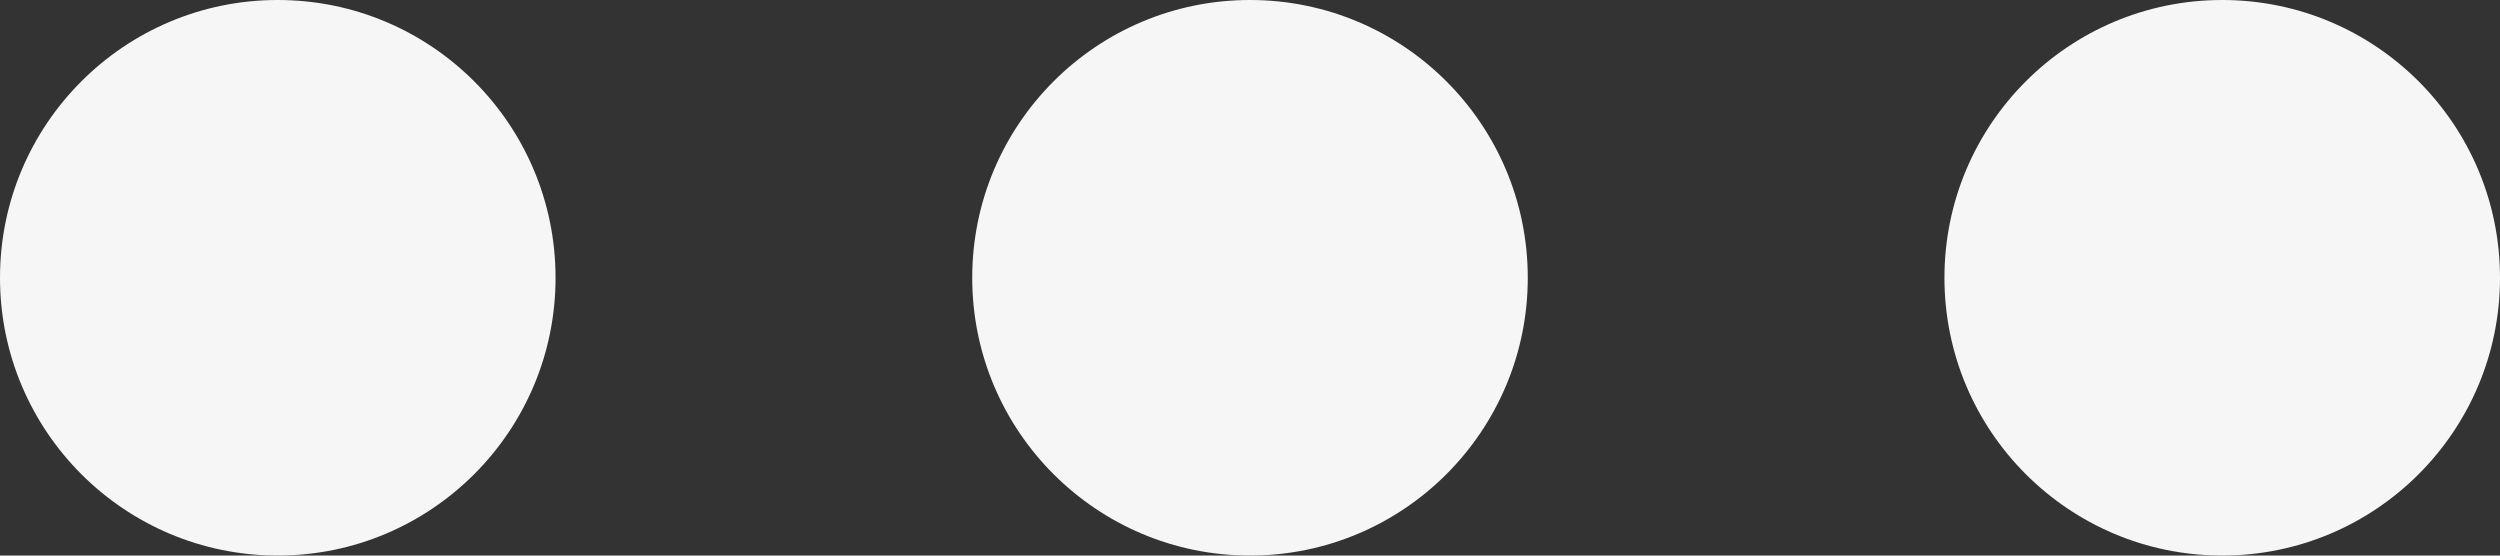
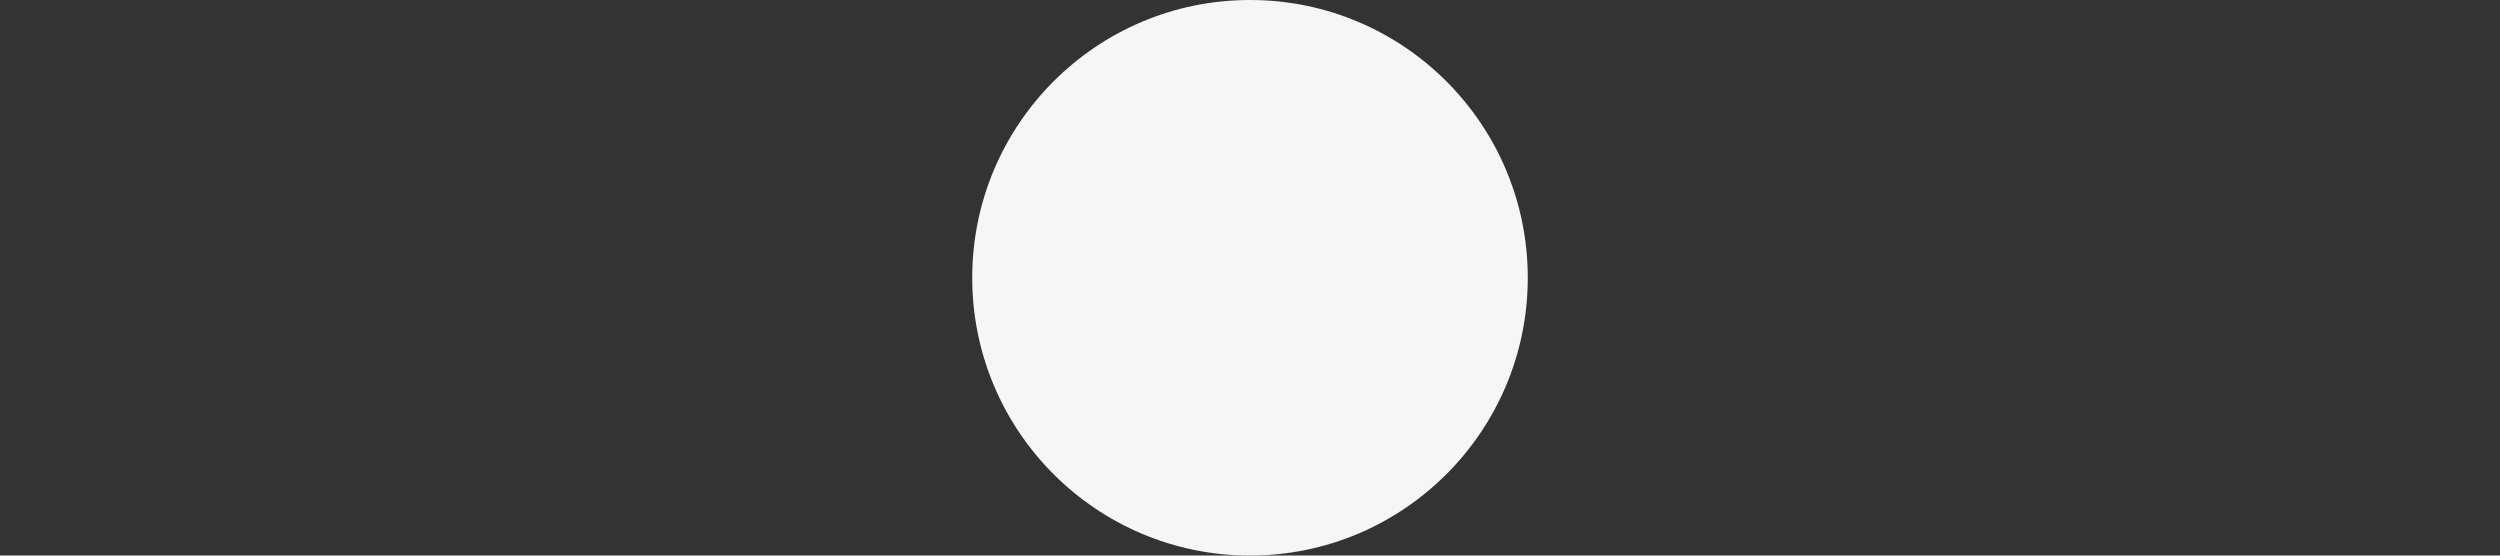
<svg xmlns="http://www.w3.org/2000/svg" width="18" height="4" viewBox="0 0 18 4" fill="none">
  <rect x="0" y="0" width="18" height="4" fill="#333333" stroke="none" />
-   <circle cx="2" cy="2" r="2" fill="#F6F6F7" />
  <circle cx="9" cy="2" r="2" fill="#F6F6F7" />
-   <circle cx="16" cy="2" r="2" fill="#F6F6F7" />
</svg>